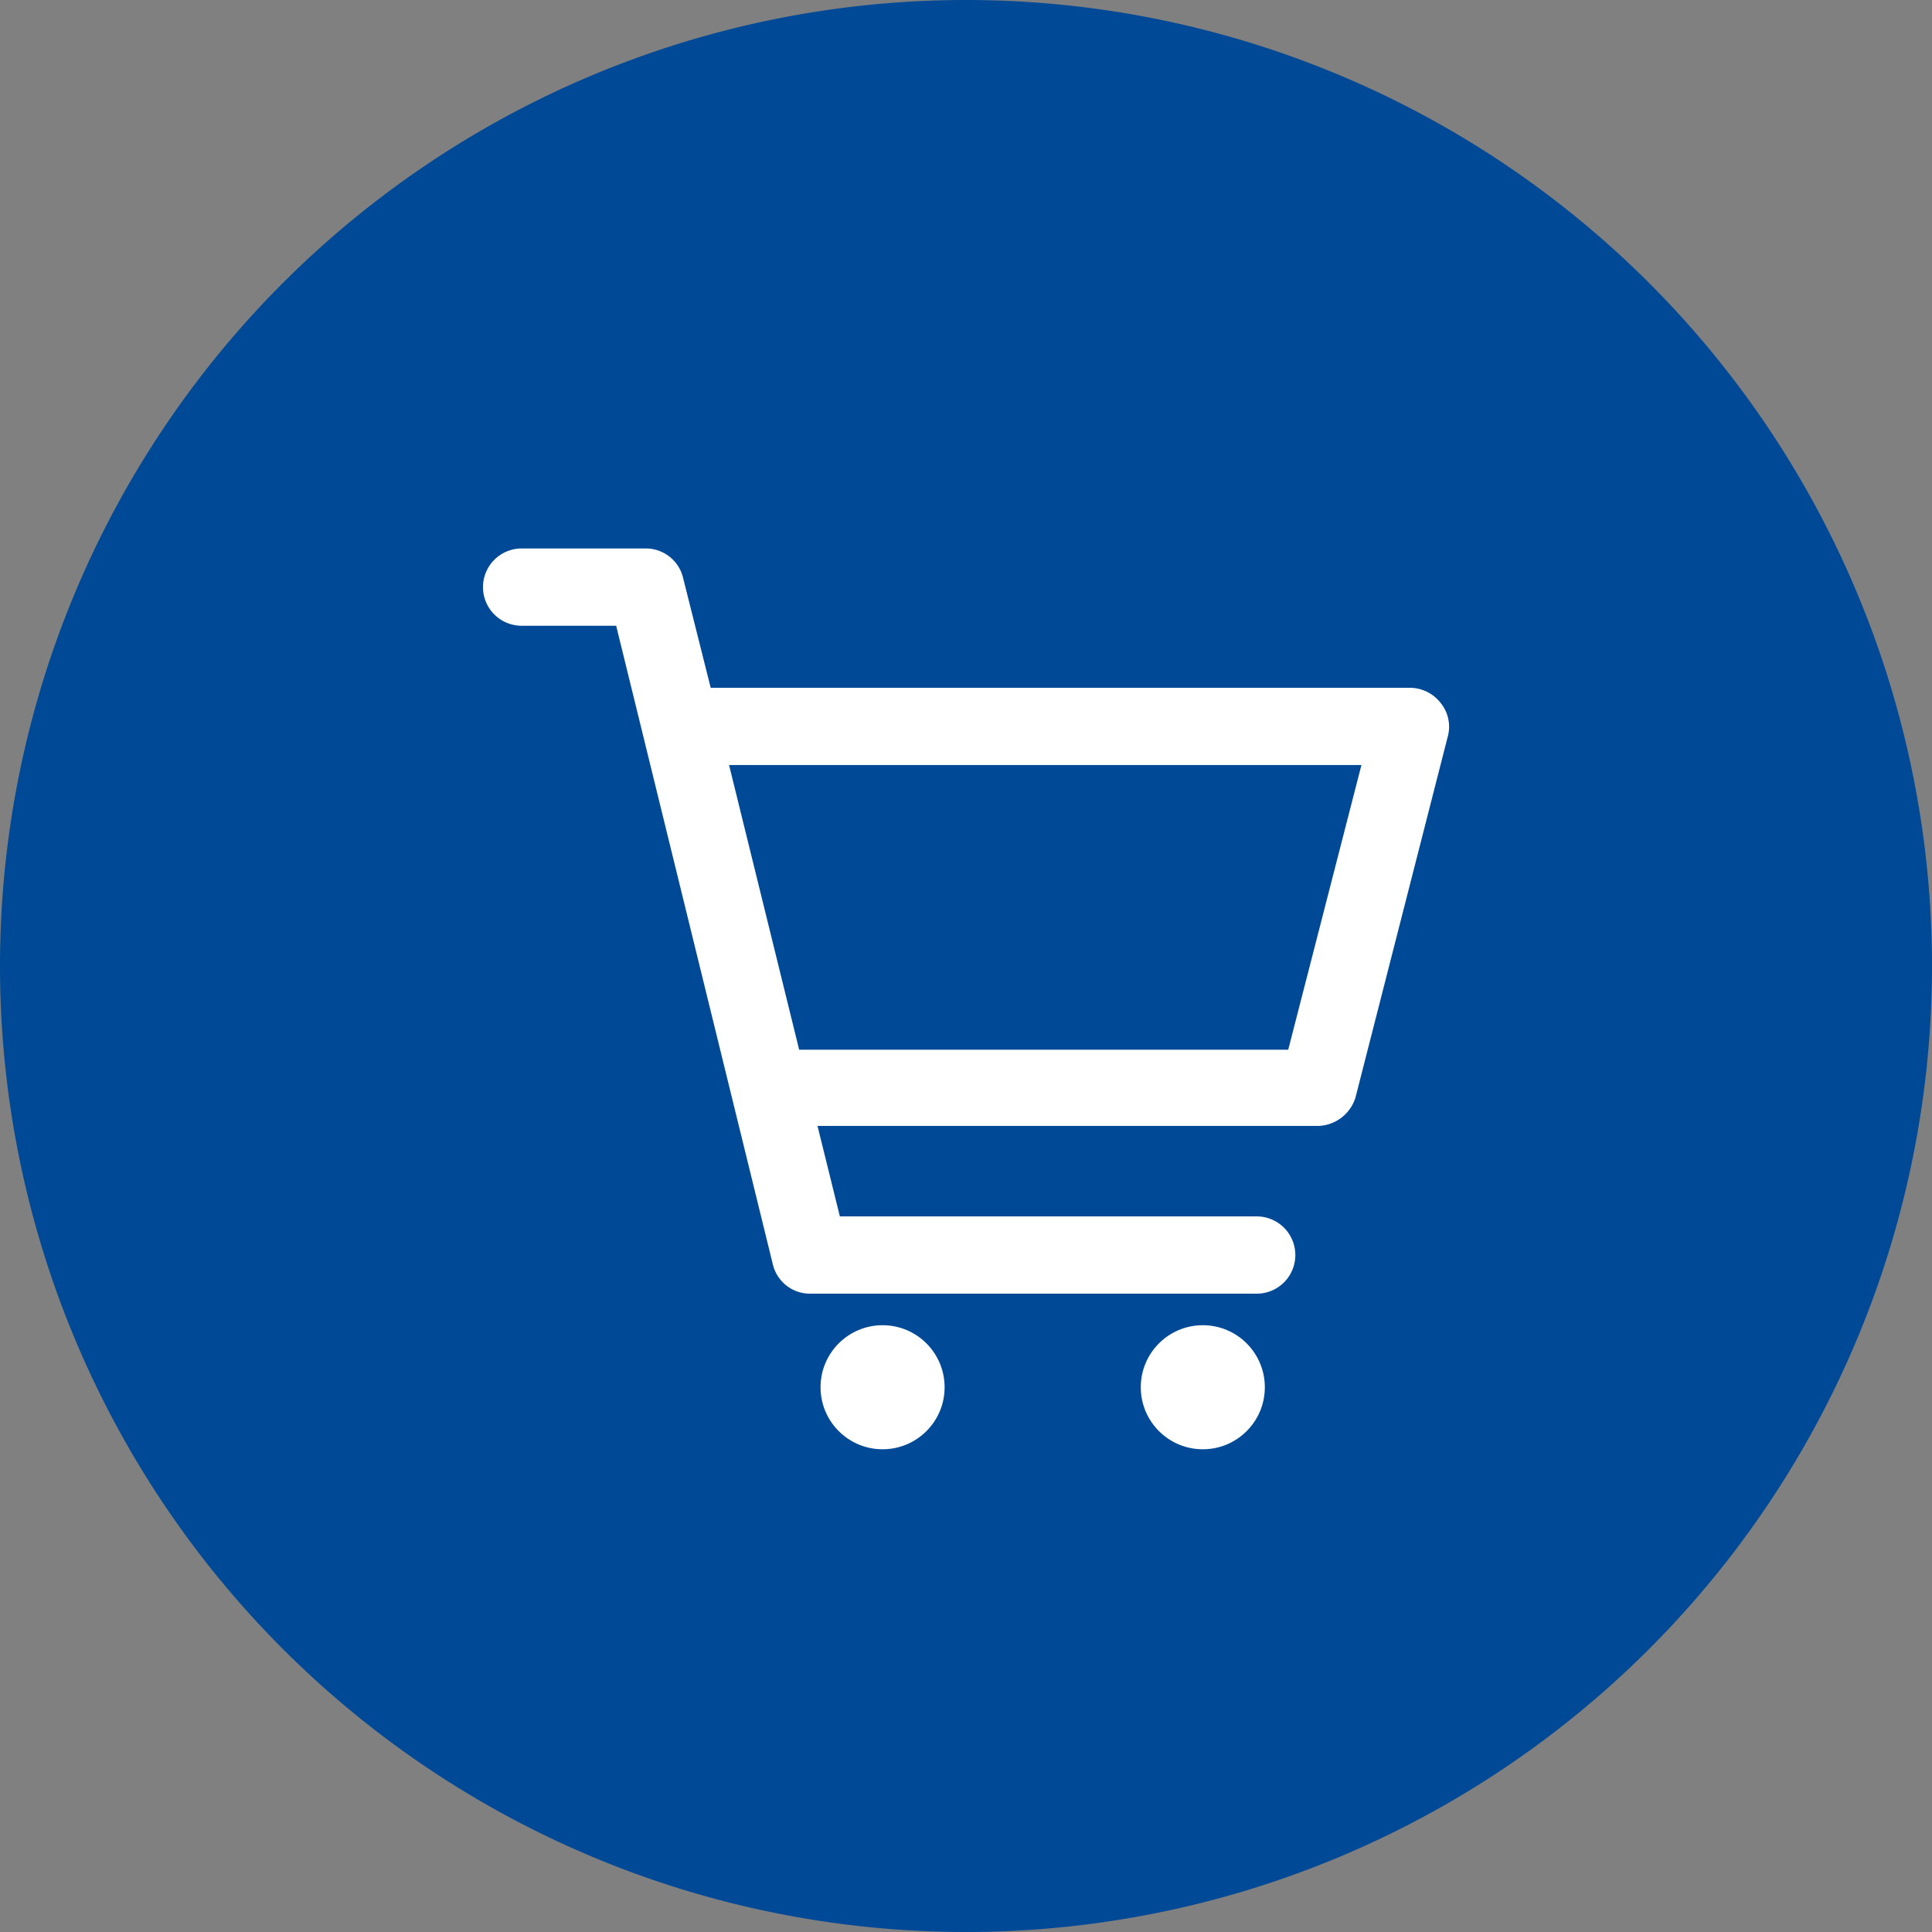
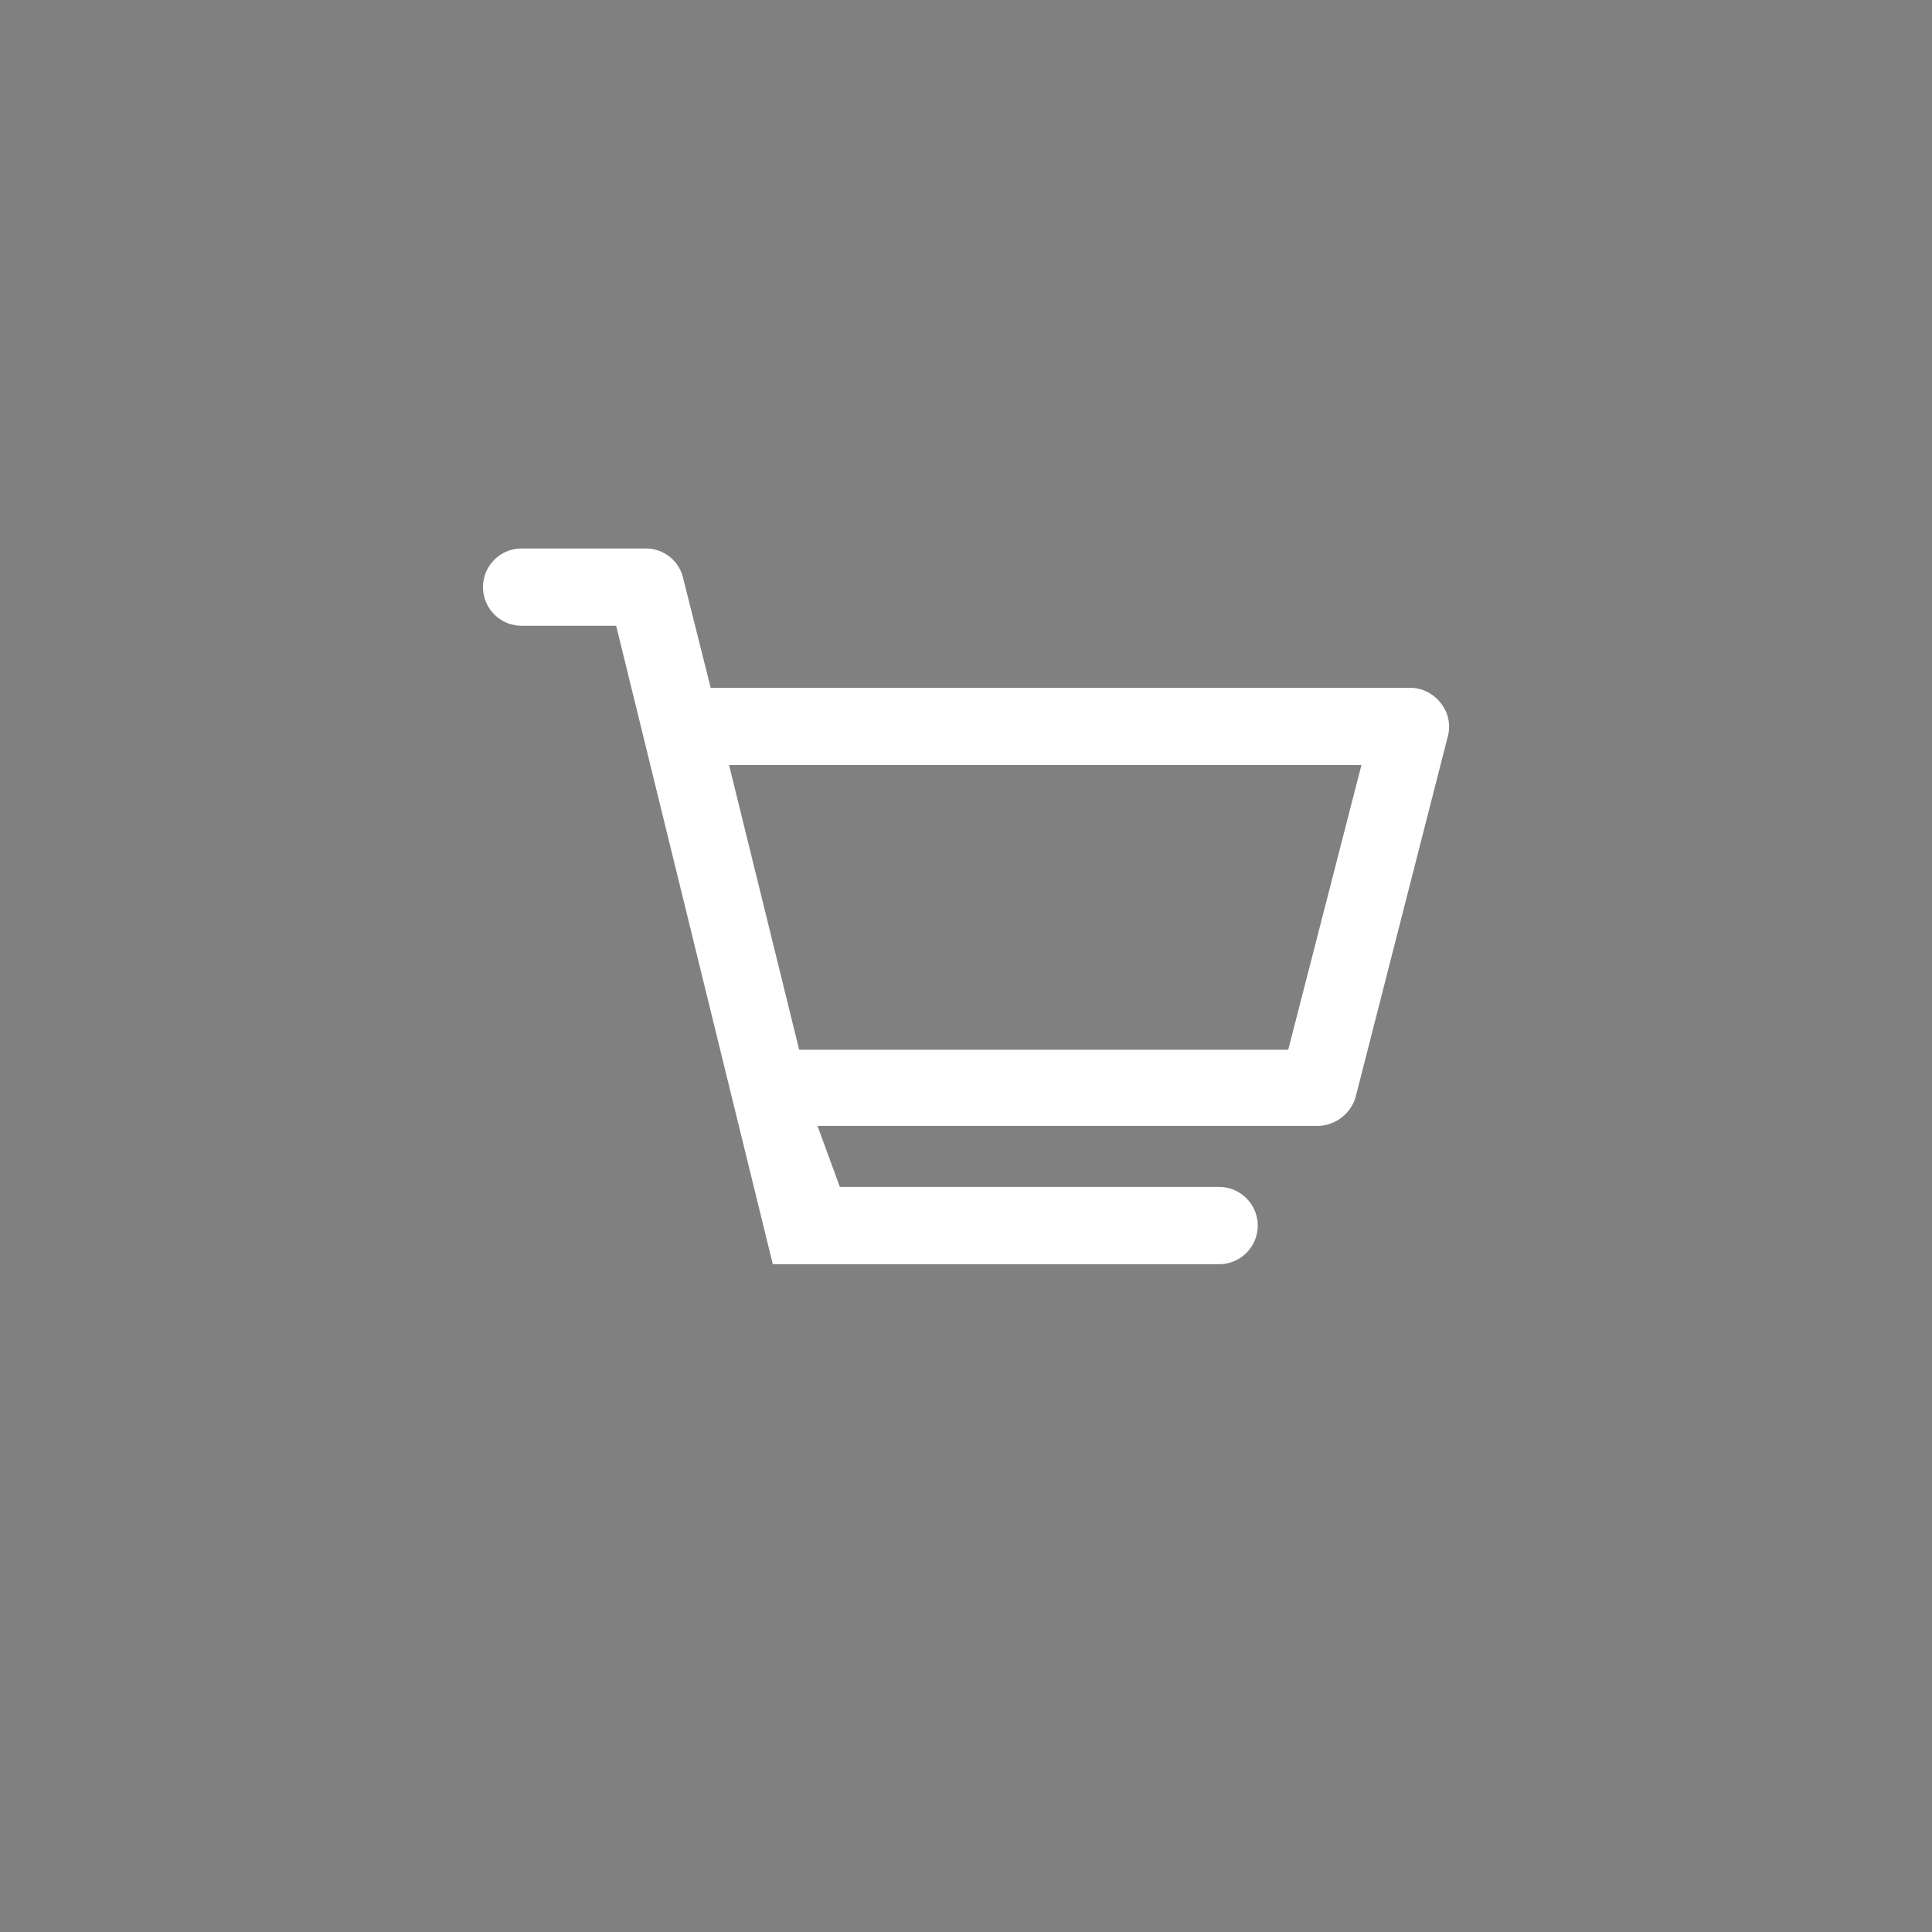
<svg xmlns="http://www.w3.org/2000/svg" viewBox="0 0 28 28">
  <rect x="0" y="0" width="28" height="28" fill="#808080" stroke="none" />
  <defs>
    <style>
      .cls-1 {
        fill: #004996;
      }

      .cls-2 {
        fill: #fff;
      }
    </style>
  </defs>
  <g id="Shop" transform="translate(-122 -105)">
-     <path id="Path_40" data-name="Path 40" class="cls-1" d="M0-6.928a14,14,0,0,0,14,14,14,14,0,0,0,14-14,14,14,0,0,0-14-14,14,14,0,0,0-14,14" transform="translate(122 125.928)" />
    <g id="Group_50" data-name="Group 50" transform="translate(129 112.949)">
-       <path id="Path_438" data-name="Path 438" class="cls-2" d="M13.88,2.24a.566.566,0,0,0-.442-.221H3.3L2.9.427A.554.554,0,0,0,2.358,0H.56a.56.56,0,0,0,0,1.12H1.93L4.2,10.373a.554.554,0,0,0,.545.427h6.468a.56.56,0,0,0,0-1.12H5.172L4.848,8.369H12.1a.584.584,0,0,0,.545-.413l1.341-5.245A.545.545,0,0,0,13.88,2.24ZM11.67,7.264H4.582L3.566,3.138h9.165Z" />
-       <circle id="Ellipse_1" data-name="Ellipse 1" class="cls-2" cx="0.899" cy="0.899" r="0.899" transform="translate(4.892 11.257)" />
-       <circle id="Ellipse_2" data-name="Ellipse 2" class="cls-2" cx="0.899" cy="0.899" r="0.899" transform="translate(9.533 11.257)" />
+       <path id="Path_438" data-name="Path 438" class="cls-2" d="M13.88,2.24a.566.566,0,0,0-.442-.221H3.3L2.9.427A.554.554,0,0,0,2.358,0H.56a.56.56,0,0,0,0,1.12H1.93L4.2,10.373h6.468a.56.56,0,0,0,0-1.12H5.172L4.848,8.369H12.1a.584.584,0,0,0,.545-.413l1.341-5.245A.545.545,0,0,0,13.88,2.24ZM11.67,7.264H4.582L3.566,3.138h9.165Z" />
    </g>
  </g>
</svg>